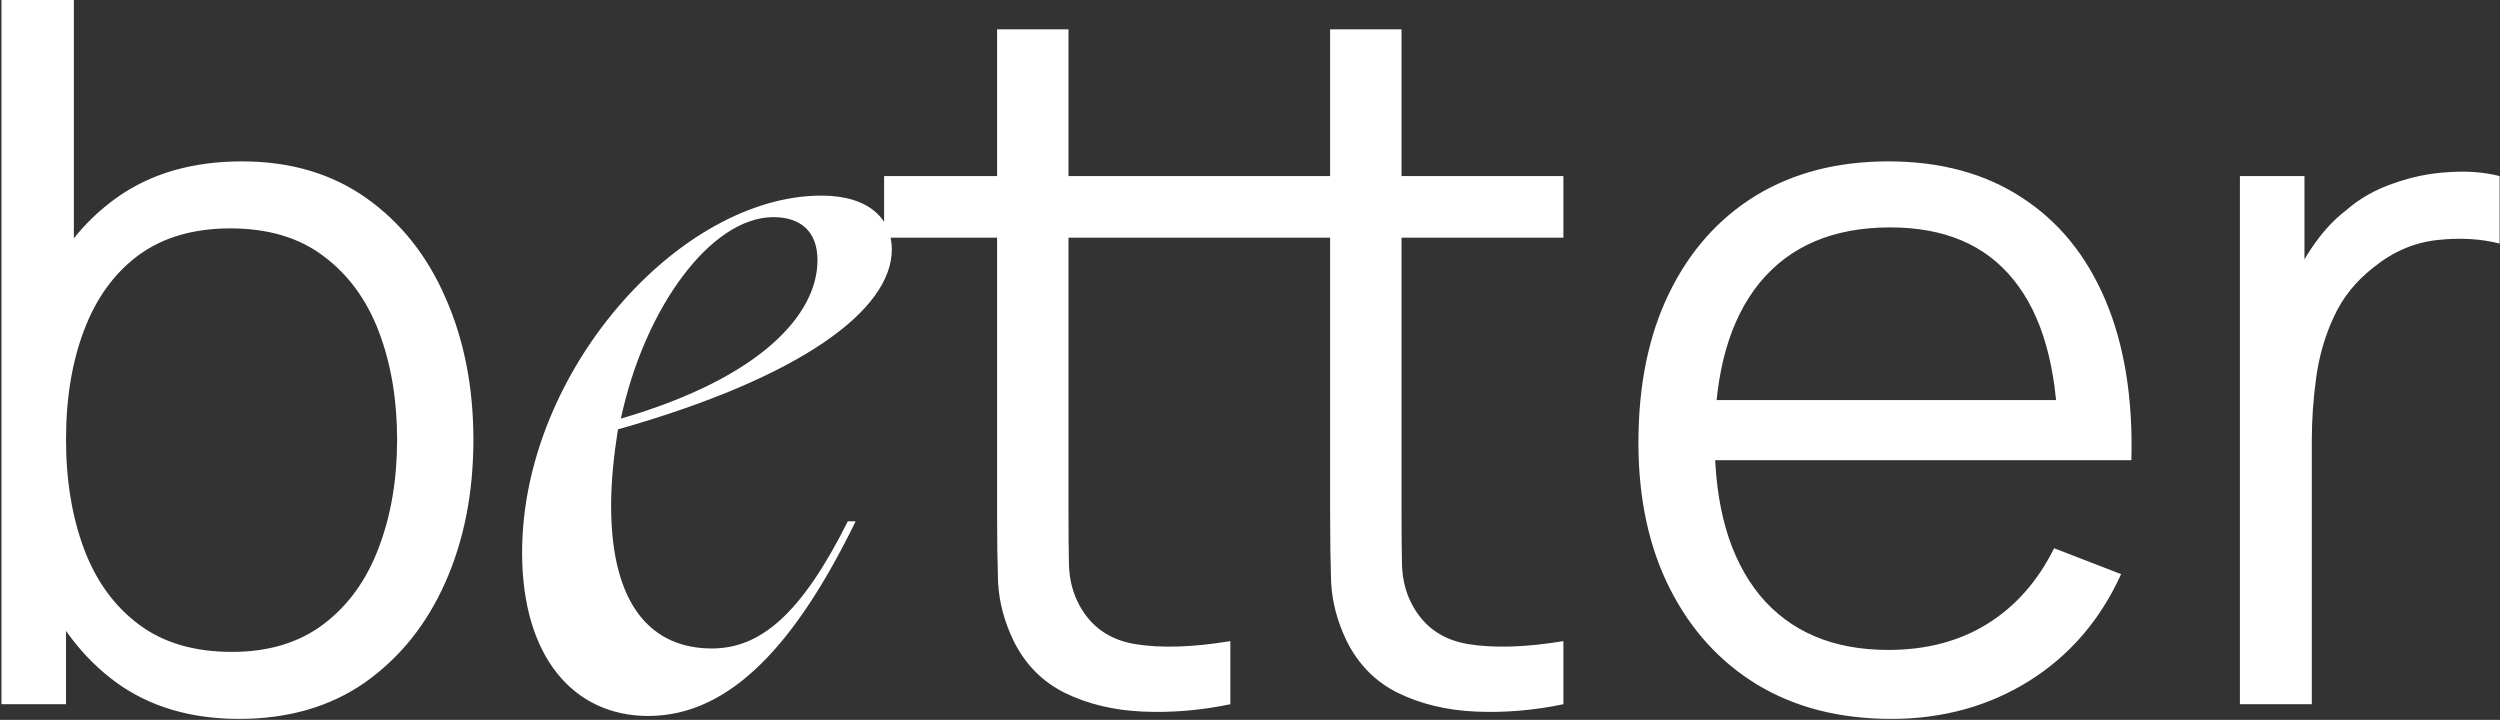
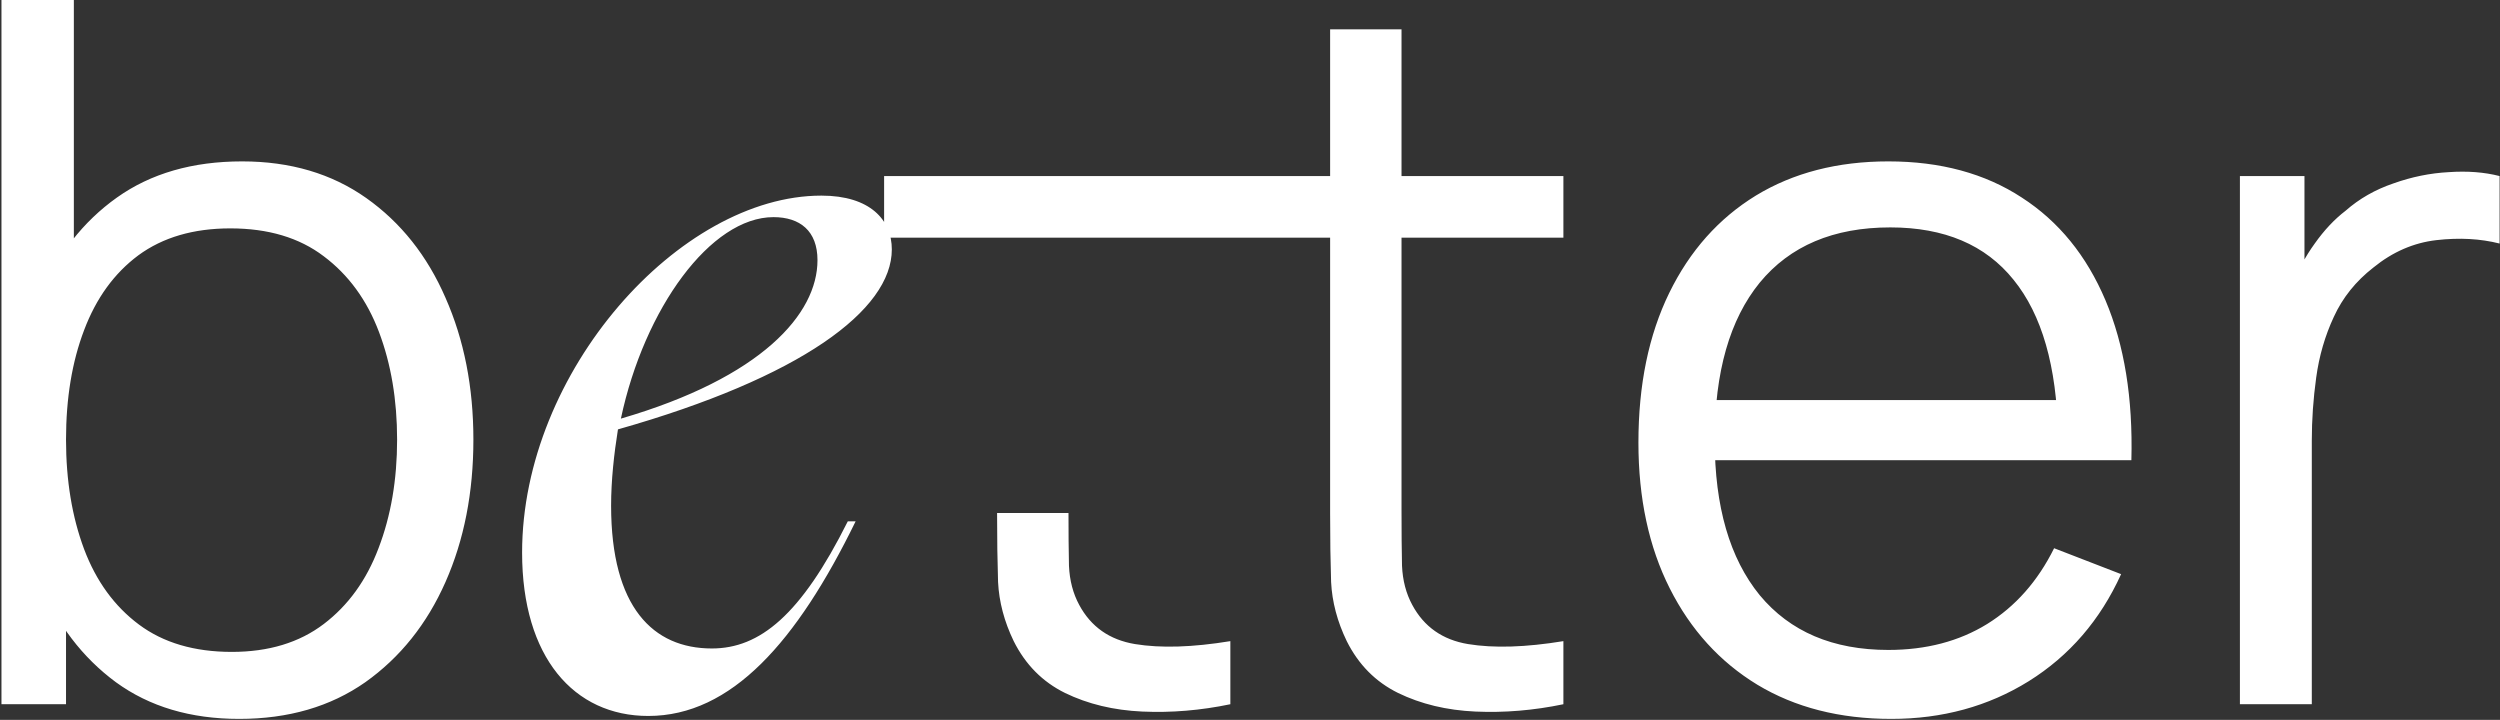
<svg xmlns="http://www.w3.org/2000/svg" width="639" height="184" viewBox="0 0 639 184" fill="none">
  <rect x="0" y="0" width="639" height="184" fill="#333333" stroke="none" />
-   <path d="M61.125 183.75C48.708 183.75 38.208 180.625 29.625 174.375C21.042 168.042 14.542 159.5 10.125 148.75C5.708 137.917 3.5 125.792 3.5 112.375C3.5 98.708 5.708 86.542 10.125 75.875C14.625 65.125 21.208 56.667 29.875 50.5C38.542 44.333 49.208 41.25 61.875 41.25C74.208 41.25 84.792 44.375 93.625 50.625C102.458 56.875 109.208 65.375 113.875 76.125C118.625 86.875 121 98.958 121 112.375C121 125.875 118.625 138 113.875 148.75C109.125 159.5 102.292 168.042 93.375 174.375C84.458 180.625 73.708 183.75 61.125 183.75ZM0.375 180V-7.15256e-06H18.875V78.375H16.875V180H0.375ZM59.25 166.625C68.667 166.625 76.5 164.25 82.75 159.5C89 154.75 93.667 148.292 96.75 140.125C99.917 131.875 101.5 122.625 101.5 112.375C101.5 102.208 99.958 93.042 96.875 84.875C93.792 76.708 89.083 70.25 82.75 65.5C76.5 60.75 68.542 58.375 58.875 58.375C49.458 58.375 41.625 60.667 35.375 65.25C29.208 69.833 24.583 76.208 21.5 84.375C18.417 92.458 16.875 101.792 16.875 112.375C16.875 122.792 18.417 132.125 21.5 140.375C24.583 148.542 29.25 154.958 35.5 159.625C41.75 164.292 49.667 166.625 59.25 166.625ZM133.449 141.25C133.449 95 173.699 50 209.949 50C222.449 50 227.949 56.25 227.949 63.75C227.949 79.25 204.699 96.5 157.949 109.75C156.949 116 156.199 122.75 156.199 129.25C156.199 155.25 166.949 165.75 181.949 165.75C194.199 165.75 204.699 157.25 216.699 133.25H218.699C203.699 164 186.949 183 165.699 183C146.699 183 133.449 168 133.449 141.25ZM158.699 107C194.699 96.5 208.949 80.25 208.949 66.5C208.949 59 204.449 55.5 197.699 55.5C181.699 55.5 164.699 78.75 158.699 107ZM314.479 180C306.895 181.583 299.395 182.208 291.979 181.875C284.645 181.542 278.062 179.958 272.229 177.125C266.479 174.292 262.104 169.875 259.104 163.875C256.687 158.875 255.354 153.833 255.104 148.75C254.937 143.583 254.854 137.708 254.854 131.125V7.5H273.104V130.375C273.104 136.042 273.145 140.792 273.229 144.625C273.395 148.375 274.27 151.708 275.854 154.625C278.854 160.208 283.604 163.542 290.104 164.625C296.687 165.708 304.812 165.458 314.479 163.875V180ZM225.979 60.75V45H314.479V60.75H225.979ZM399.604 180C392.02 181.583 384.52 182.208 377.104 181.875C369.77 181.542 363.187 179.958 357.354 177.125C351.604 174.292 347.229 169.875 344.229 163.875C341.812 158.875 340.479 153.833 340.229 148.75C340.062 143.583 339.979 137.708 339.979 131.125V7.5H358.229V130.375C358.229 136.042 358.27 140.792 358.354 144.625C358.52 148.375 359.395 151.708 360.979 154.625C363.979 160.208 368.729 163.542 375.229 164.625C381.812 165.708 389.937 165.458 399.604 163.875V180ZM311.104 60.75V45H399.604V60.75H311.104ZM483.406 183.75C470.24 183.75 458.823 180.833 449.156 175C439.573 169.167 432.115 160.958 426.781 150.375C421.448 139.792 418.781 127.375 418.781 113.125C418.781 98.375 421.406 85.625 426.656 74.875C431.906 64.125 439.281 55.833 448.781 50C458.365 44.167 469.656 41.25 482.656 41.25C495.99 41.25 507.365 44.333 516.781 50.5C526.198 56.583 533.323 65.333 538.156 76.75C542.99 88.167 545.198 101.792 544.781 117.625H526.031V111.125C525.698 93.625 521.906 80.417 514.656 71.5C507.49 62.583 496.99 58.125 483.156 58.125C468.656 58.125 457.531 62.833 449.781 72.25C442.115 81.667 438.281 95.083 438.281 112.5C438.281 129.5 442.115 142.708 449.781 152.125C457.531 161.458 468.49 166.125 482.656 166.125C492.323 166.125 500.74 163.917 507.906 159.5C515.156 155 520.865 148.542 525.031 140.125L542.156 146.75C536.823 158.5 528.948 167.625 518.531 174.125C508.198 180.542 496.49 183.75 483.406 183.75ZM431.781 117.625V102.25H534.906V117.625H431.781ZM572.521 180V45H589.021V77.5L585.771 73.25C587.271 69.25 589.23 65.583 591.646 62.25C594.063 58.833 596.688 56.042 599.521 53.875C603.021 50.792 607.105 48.458 611.771 46.875C616.438 45.208 621.146 44.25 625.896 44C630.646 43.667 634.98 44 638.896 45V62.25C633.98 61 628.605 60.708 622.771 61.375C616.938 62.042 611.563 64.375 606.646 68.375C602.146 71.875 598.771 76.083 596.521 81C594.271 85.833 592.771 91 592.021 96.5C591.271 101.917 590.896 107.292 590.896 112.625V180H572.521Z" fill="white" />
+   <path d="M61.125 183.75C48.708 183.75 38.208 180.625 29.625 174.375C21.042 168.042 14.542 159.5 10.125 148.75C5.708 137.917 3.5 125.792 3.5 112.375C3.5 98.708 5.708 86.542 10.125 75.875C14.625 65.125 21.208 56.667 29.875 50.5C38.542 44.333 49.208 41.25 61.875 41.25C74.208 41.25 84.792 44.375 93.625 50.625C102.458 56.875 109.208 65.375 113.875 76.125C118.625 86.875 121 98.958 121 112.375C121 125.875 118.625 138 113.875 148.75C109.125 159.5 102.292 168.042 93.375 174.375C84.458 180.625 73.708 183.75 61.125 183.75ZM0.375 180V-7.15256e-06H18.875V78.375H16.875V180H0.375ZM59.25 166.625C68.667 166.625 76.5 164.25 82.75 159.5C89 154.75 93.667 148.292 96.75 140.125C99.917 131.875 101.5 122.625 101.5 112.375C101.5 102.208 99.958 93.042 96.875 84.875C93.792 76.708 89.083 70.25 82.75 65.5C76.5 60.75 68.542 58.375 58.875 58.375C49.458 58.375 41.625 60.667 35.375 65.25C29.208 69.833 24.583 76.208 21.5 84.375C18.417 92.458 16.875 101.792 16.875 112.375C16.875 122.792 18.417 132.125 21.5 140.375C24.583 148.542 29.25 154.958 35.5 159.625C41.75 164.292 49.667 166.625 59.25 166.625ZM133.449 141.25C133.449 95 173.699 50 209.949 50C222.449 50 227.949 56.25 227.949 63.75C227.949 79.25 204.699 96.5 157.949 109.75C156.949 116 156.199 122.75 156.199 129.25C156.199 155.25 166.949 165.75 181.949 165.75C194.199 165.75 204.699 157.25 216.699 133.25H218.699C203.699 164 186.949 183 165.699 183C146.699 183 133.449 168 133.449 141.25ZM158.699 107C194.699 96.5 208.949 80.25 208.949 66.5C208.949 59 204.449 55.5 197.699 55.5C181.699 55.5 164.699 78.75 158.699 107ZM314.479 180C306.895 181.583 299.395 182.208 291.979 181.875C284.645 181.542 278.062 179.958 272.229 177.125C266.479 174.292 262.104 169.875 259.104 163.875C256.687 158.875 255.354 153.833 255.104 148.75C254.937 143.583 254.854 137.708 254.854 131.125H273.104V130.375C273.104 136.042 273.145 140.792 273.229 144.625C273.395 148.375 274.27 151.708 275.854 154.625C278.854 160.208 283.604 163.542 290.104 164.625C296.687 165.708 304.812 165.458 314.479 163.875V180ZM225.979 60.75V45H314.479V60.75H225.979ZM399.604 180C392.02 181.583 384.52 182.208 377.104 181.875C369.77 181.542 363.187 179.958 357.354 177.125C351.604 174.292 347.229 169.875 344.229 163.875C341.812 158.875 340.479 153.833 340.229 148.75C340.062 143.583 339.979 137.708 339.979 131.125V7.5H358.229V130.375C358.229 136.042 358.27 140.792 358.354 144.625C358.52 148.375 359.395 151.708 360.979 154.625C363.979 160.208 368.729 163.542 375.229 164.625C381.812 165.708 389.937 165.458 399.604 163.875V180ZM311.104 60.75V45H399.604V60.75H311.104ZM483.406 183.75C470.24 183.75 458.823 180.833 449.156 175C439.573 169.167 432.115 160.958 426.781 150.375C421.448 139.792 418.781 127.375 418.781 113.125C418.781 98.375 421.406 85.625 426.656 74.875C431.906 64.125 439.281 55.833 448.781 50C458.365 44.167 469.656 41.25 482.656 41.25C495.99 41.25 507.365 44.333 516.781 50.5C526.198 56.583 533.323 65.333 538.156 76.75C542.99 88.167 545.198 101.792 544.781 117.625H526.031V111.125C525.698 93.625 521.906 80.417 514.656 71.5C507.49 62.583 496.99 58.125 483.156 58.125C468.656 58.125 457.531 62.833 449.781 72.25C442.115 81.667 438.281 95.083 438.281 112.5C438.281 129.5 442.115 142.708 449.781 152.125C457.531 161.458 468.49 166.125 482.656 166.125C492.323 166.125 500.74 163.917 507.906 159.5C515.156 155 520.865 148.542 525.031 140.125L542.156 146.75C536.823 158.5 528.948 167.625 518.531 174.125C508.198 180.542 496.49 183.75 483.406 183.75ZM431.781 117.625V102.25H534.906V117.625H431.781ZM572.521 180V45H589.021V77.5L585.771 73.25C587.271 69.25 589.23 65.583 591.646 62.25C594.063 58.833 596.688 56.042 599.521 53.875C603.021 50.792 607.105 48.458 611.771 46.875C616.438 45.208 621.146 44.25 625.896 44C630.646 43.667 634.98 44 638.896 45V62.25C633.98 61 628.605 60.708 622.771 61.375C616.938 62.042 611.563 64.375 606.646 68.375C602.146 71.875 598.771 76.083 596.521 81C594.271 85.833 592.771 91 592.021 96.5C591.271 101.917 590.896 107.292 590.896 112.625V180H572.521Z" fill="white" />
</svg>